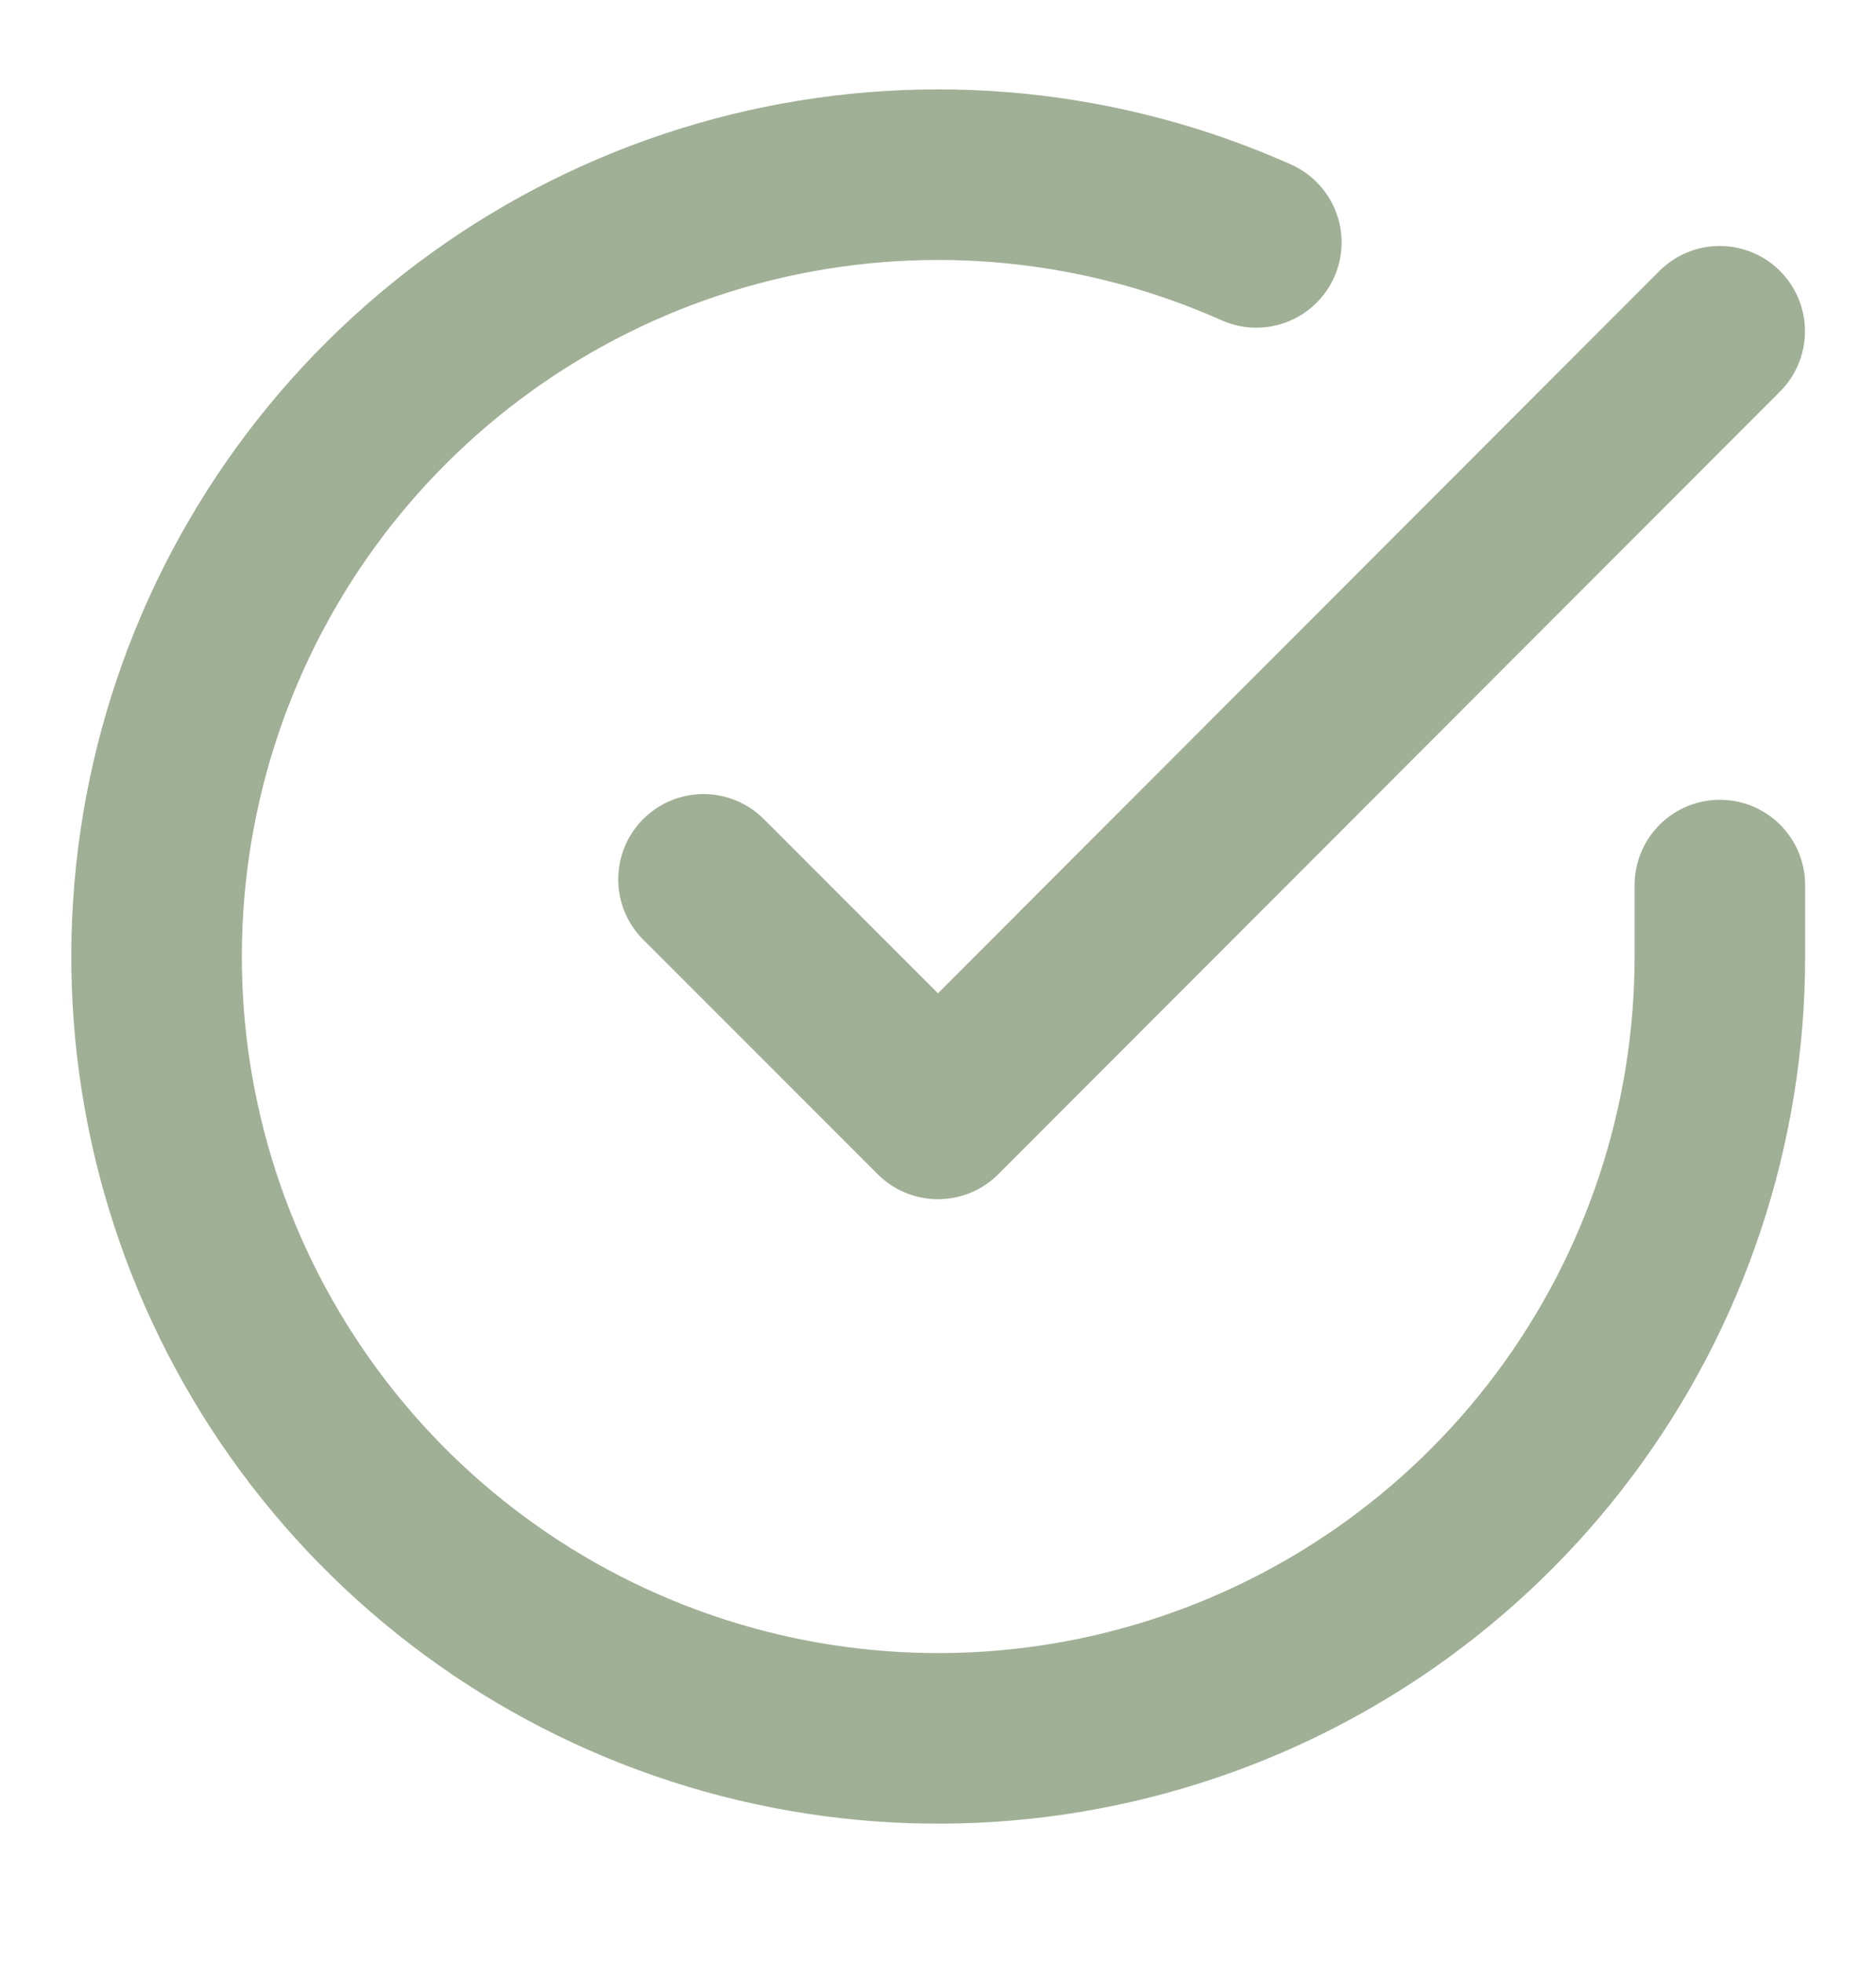
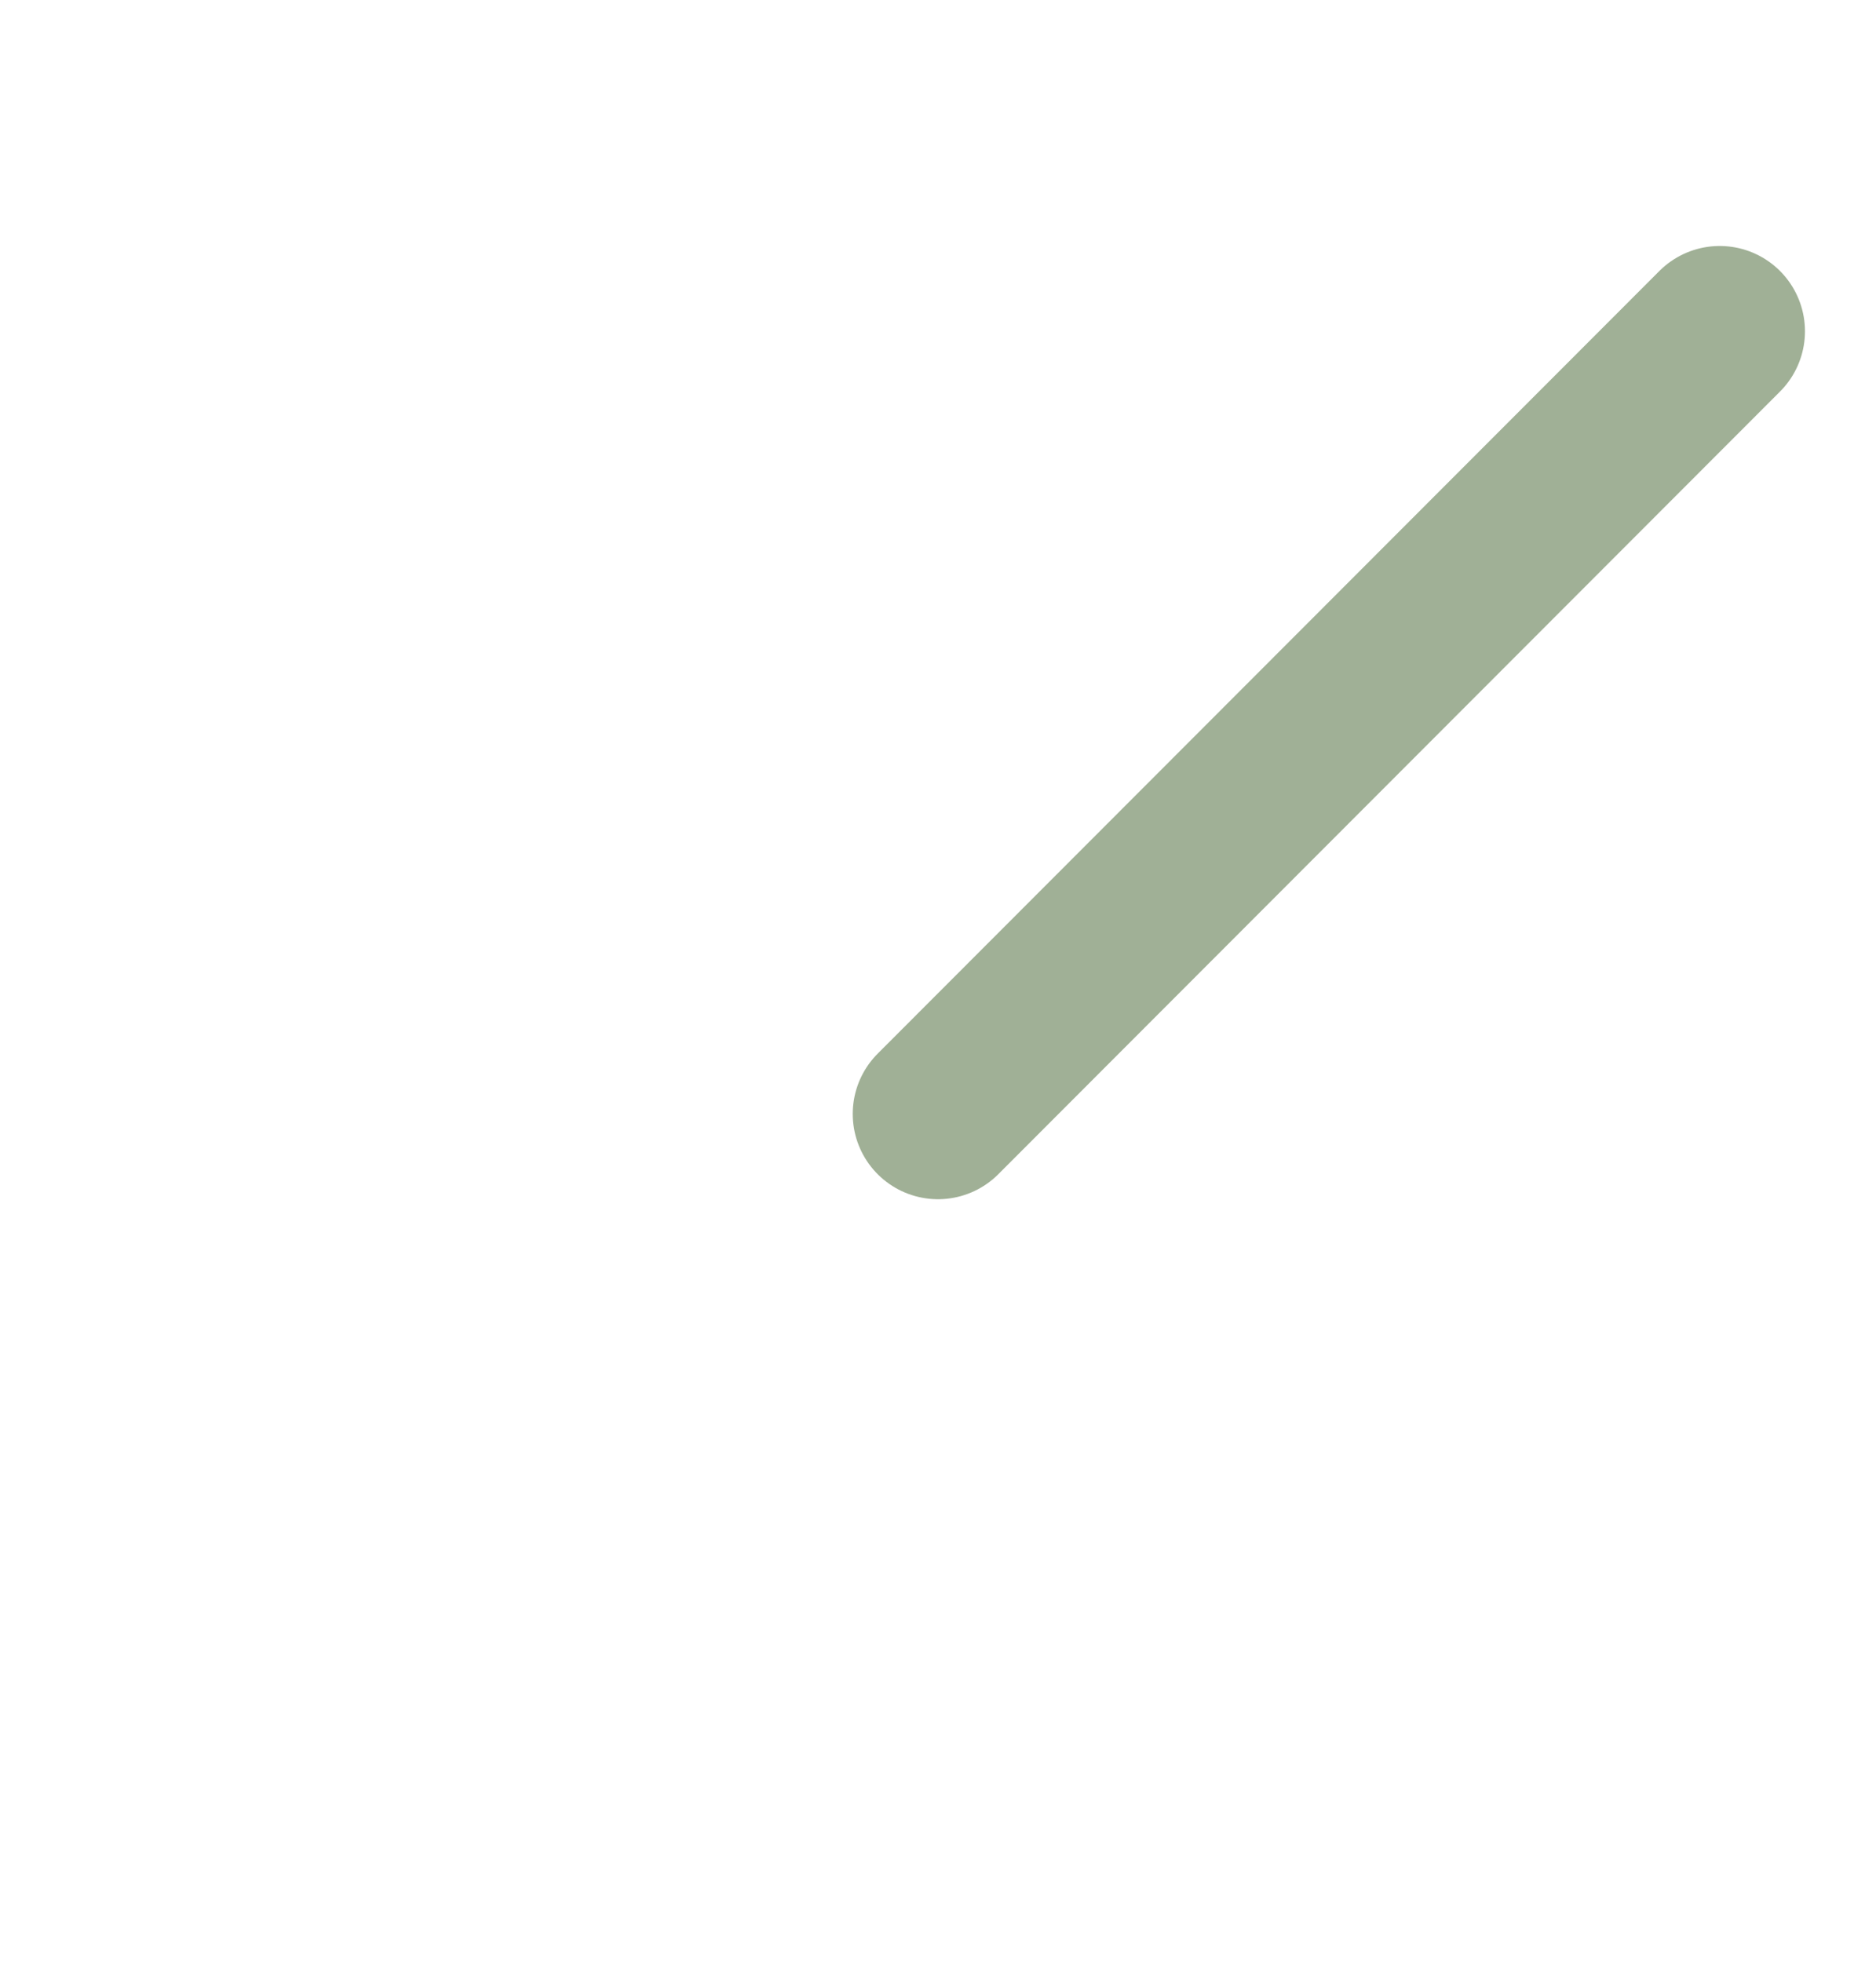
<svg xmlns="http://www.w3.org/2000/svg" fill="none" viewBox="0 0 22 23" height="23" width="22">
-   <path stroke-linejoin="round" stroke-linecap="round" stroke-width="2" stroke="#A0B096" d="M20.169 10.377V11.22C20.168 13.197 19.528 15.12 18.345 16.703C17.161 18.287 15.497 19.445 13.602 20.005C11.706 20.566 9.68 20.498 7.826 19.813C5.972 19.128 4.389 17.862 3.313 16.204C2.237 14.546 1.726 12.584 1.856 10.612C1.986 8.639 2.75 6.762 4.034 5.259C5.319 3.756 7.054 2.709 8.982 2.273C10.911 1.838 12.928 2.037 14.733 2.842" />
-   <path stroke-linejoin="round" stroke-linecap="round" stroke-width="2" stroke="#A0B096" d="M20.167 3.884L11 13.06L8.25 10.31" />
+   <path stroke-linejoin="round" stroke-linecap="round" stroke-width="2" stroke="#A0B096" d="M20.167 3.884L11 13.06" />
</svg>